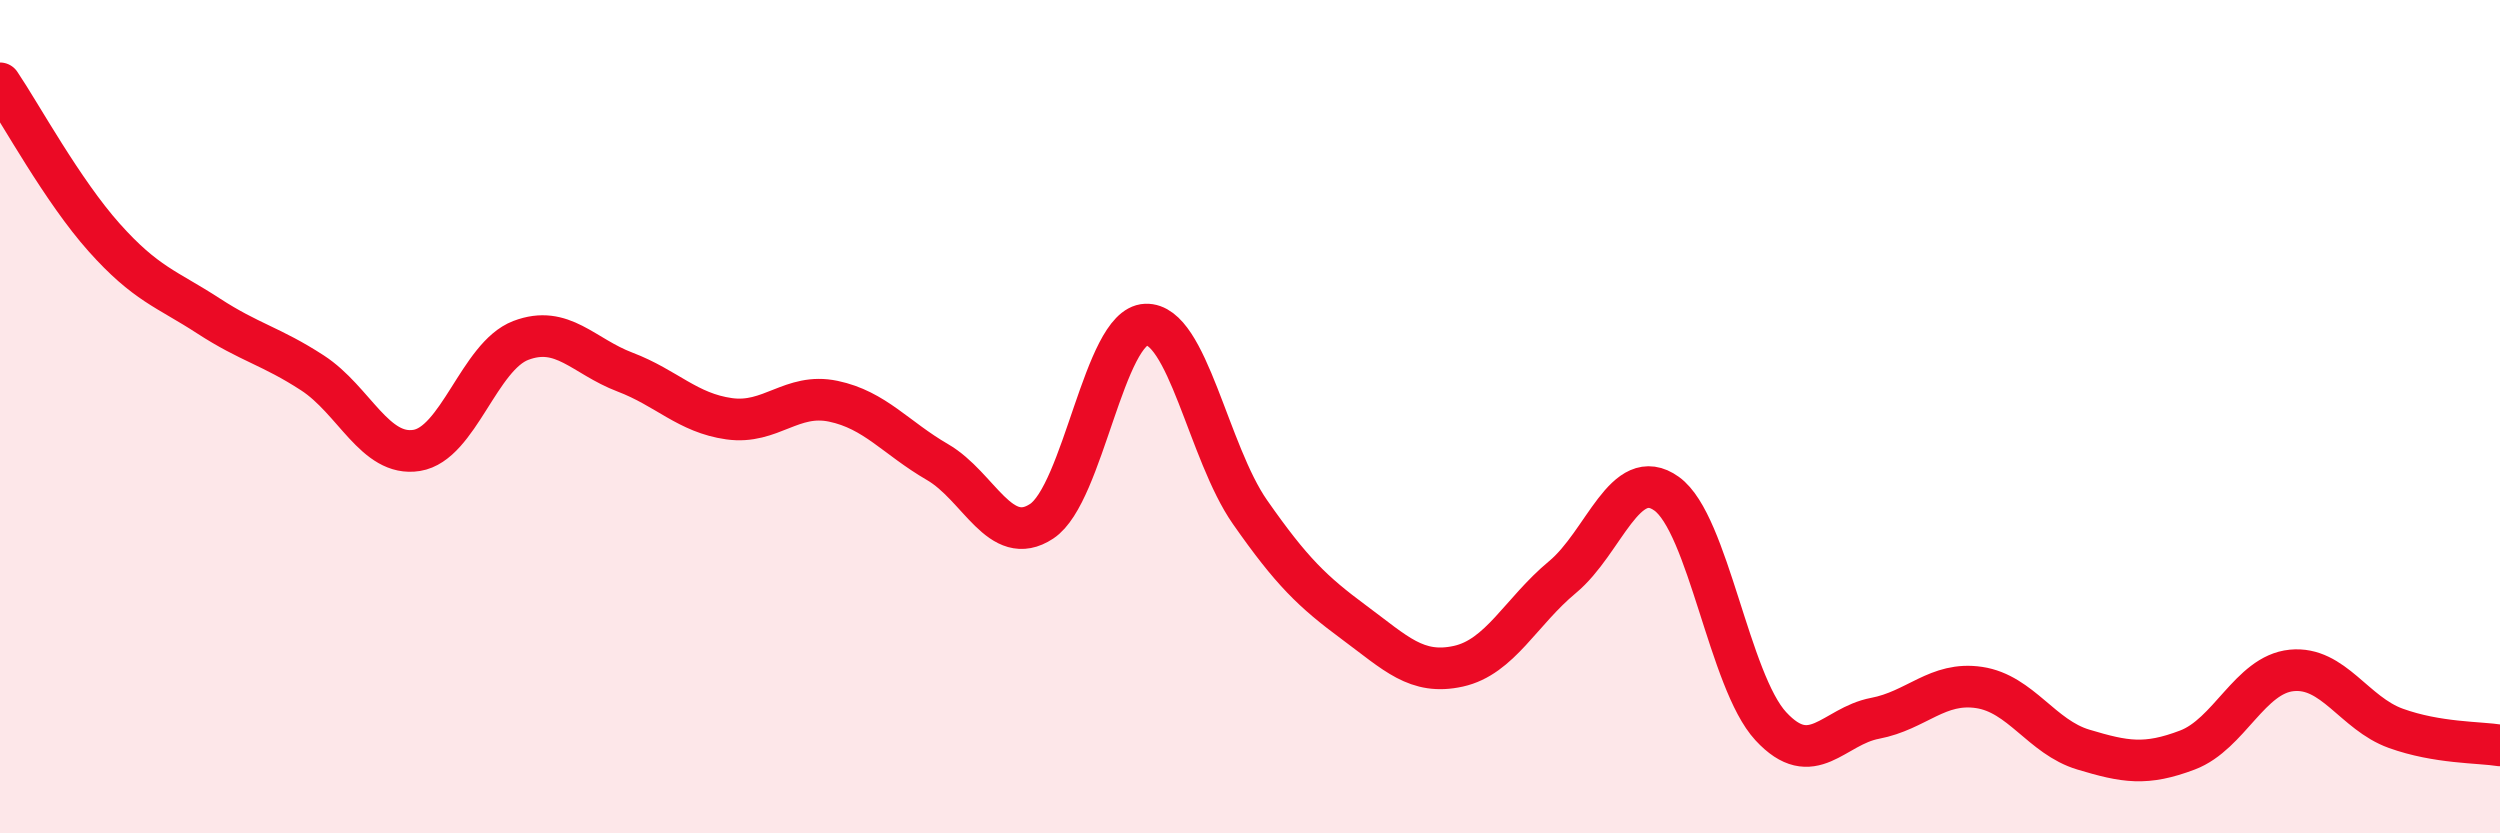
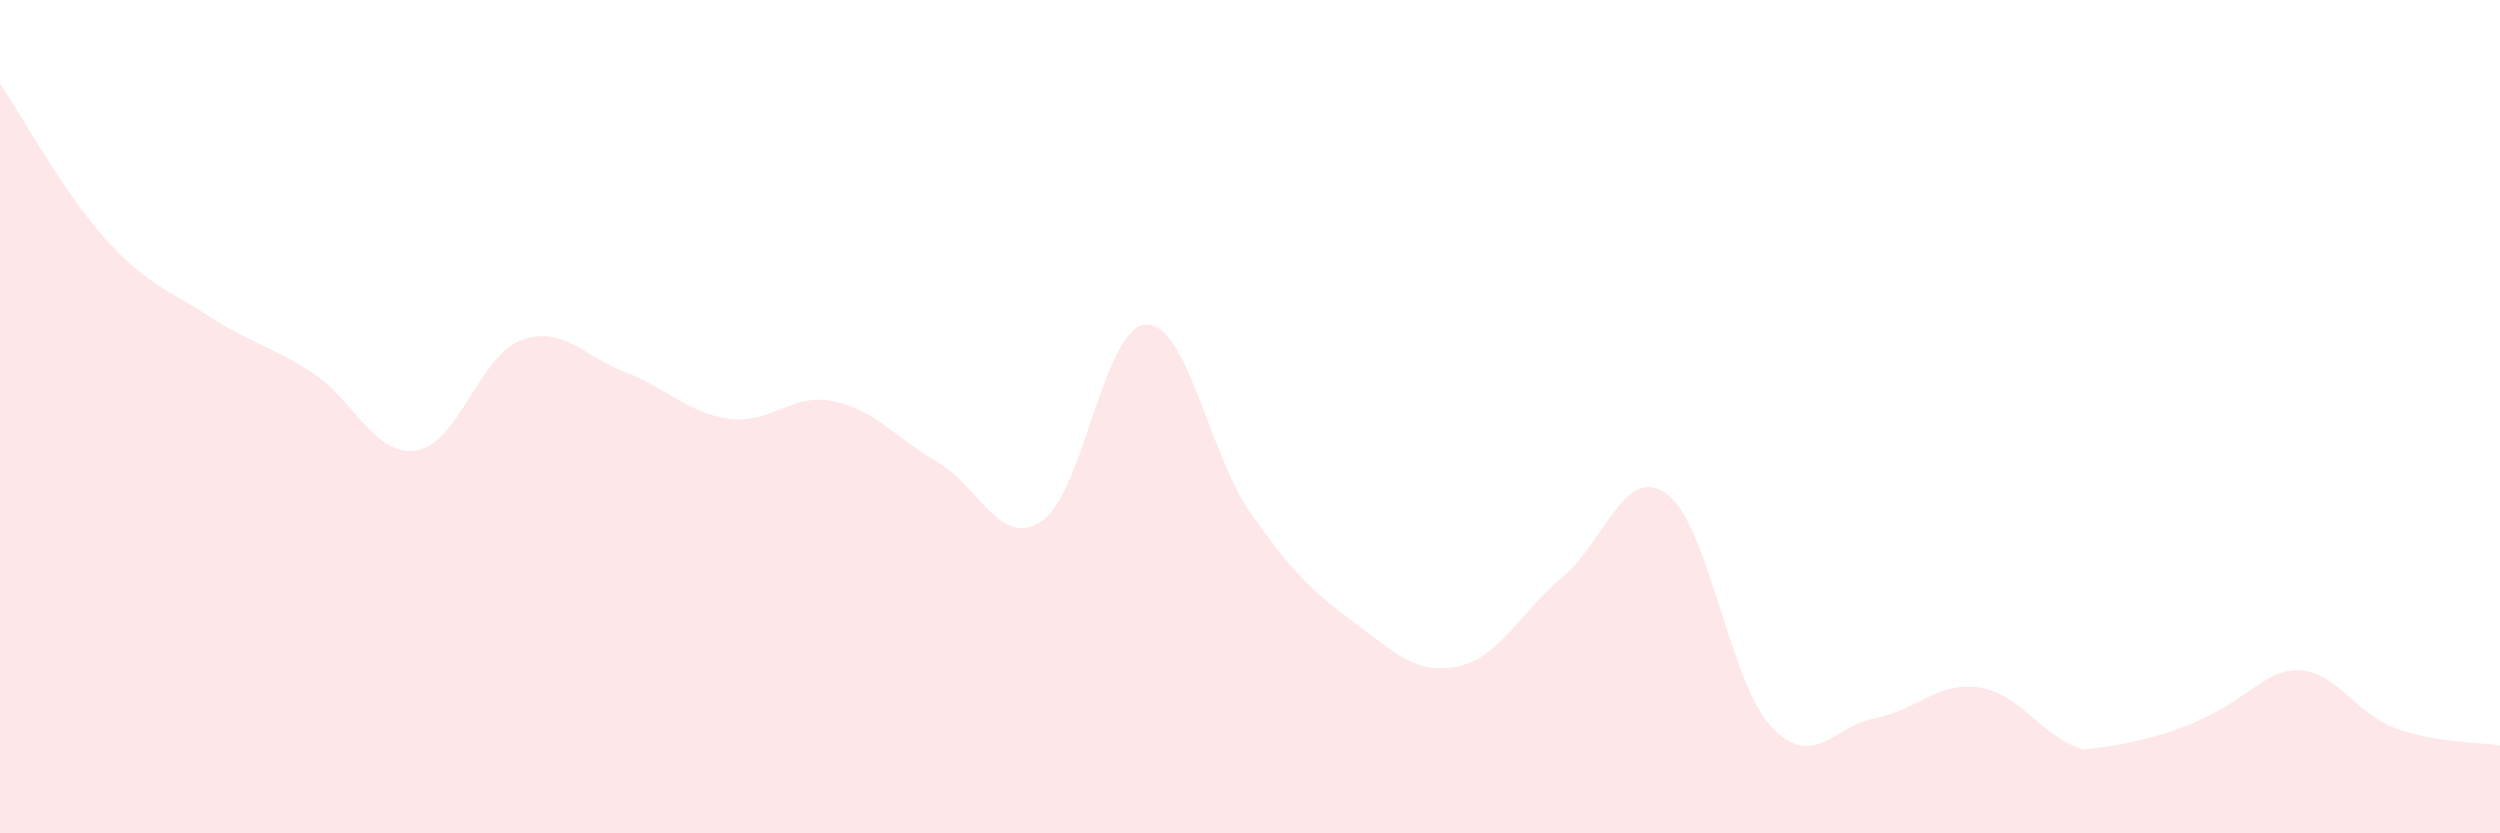
<svg xmlns="http://www.w3.org/2000/svg" width="60" height="20" viewBox="0 0 60 20">
-   <path d="M 0,2 C 0.5,2.74 1.5,4.58 2.5,5.7 C 3.5,6.82 4,6.93 5,7.58 C 6,8.23 6.5,8.3 7.5,8.95 C 8.5,9.6 9,10.97 10,10.81 C 11,10.65 11.5,8.55 12.5,8.17 C 13.5,7.79 14,8.55 15,8.93 C 16,9.31 16.5,9.91 17.5,10.05 C 18.5,10.19 19,9.42 20,9.63 C 21,9.84 21.5,10.51 22.5,11.09 C 23.5,11.67 24,13.17 25,12.51 C 26,11.85 26.5,7.83 27.5,7.79 C 28.5,7.75 29,10.86 30,12.29 C 31,13.72 31.5,14.2 32.5,14.94 C 33.5,15.68 34,16.21 35,15.99 C 36,15.77 36.5,14.68 37.5,13.85 C 38.5,13.02 39,11.13 40,11.85 C 41,12.57 41.5,16.35 42.5,17.43 C 43.5,18.51 44,17.43 45,17.24 C 46,17.05 46.5,16.35 47.5,16.5 C 48.5,16.65 49,17.69 50,17.99 C 51,18.29 51.5,18.38 52.5,18 C 53.5,17.62 54,16.19 55,16.09 C 56,15.99 56.5,17.12 57.5,17.48 C 58.5,17.84 59.5,17.81 60,17.89L60 20L0 20Z" fill="#EB0A25" opacity="0.1" stroke-linecap="round" stroke-linejoin="round" />
-   <path d="M 0,2 C 0.5,2.74 1.5,4.58 2.5,5.7 C 3.5,6.82 4,6.93 5,7.58 C 6,8.23 6.5,8.3 7.5,8.95 C 8.5,9.6 9,10.97 10,10.81 C 11,10.65 11.5,8.55 12.5,8.17 C 13.5,7.79 14,8.55 15,8.93 C 16,9.31 16.5,9.91 17.5,10.05 C 18.5,10.19 19,9.42 20,9.63 C 21,9.84 21.5,10.51 22.5,11.09 C 23.5,11.67 24,13.17 25,12.51 C 26,11.85 26.5,7.83 27.5,7.79 C 28.5,7.75 29,10.86 30,12.29 C 31,13.72 31.5,14.2 32.5,14.94 C 33.5,15.68 34,16.21 35,15.99 C 36,15.77 36.5,14.68 37.5,13.85 C 38.5,13.02 39,11.13 40,11.85 C 41,12.57 41.5,16.35 42.5,17.43 C 43.5,18.51 44,17.43 45,17.24 C 46,17.05 46.5,16.35 47.5,16.5 C 48.5,16.65 49,17.69 50,17.99 C 51,18.29 51.5,18.38 52.5,18 C 53.5,17.62 54,16.19 55,16.09 C 56,15.99 56.5,17.12 57.5,17.48 C 58.5,17.84 59.5,17.81 60,17.89" stroke="#EB0A25" stroke-width="1" fill="none" stroke-linecap="round" stroke-linejoin="round" />
+   <path d="M 0,2 C 0.5,2.74 1.5,4.58 2.5,5.7 C 3.5,6.82 4,6.93 5,7.58 C 6,8.23 6.5,8.3 7.5,8.95 C 8.5,9.6 9,10.97 10,10.81 C 11,10.65 11.5,8.55 12.5,8.17 C 13.5,7.79 14,8.55 15,8.93 C 16,9.31 16.5,9.91 17.5,10.05 C 18.5,10.19 19,9.42 20,9.63 C 21,9.84 21.5,10.51 22.5,11.09 C 23.5,11.67 24,13.17 25,12.51 C 26,11.85 26.5,7.83 27.5,7.79 C 28.5,7.75 29,10.86 30,12.29 C 31,13.72 31.5,14.2 32.5,14.94 C 33.5,15.68 34,16.21 35,15.99 C 36,15.77 36.5,14.68 37.5,13.85 C 38.5,13.02 39,11.13 40,11.85 C 41,12.57 41.5,16.35 42.5,17.43 C 43.5,18.51 44,17.43 45,17.24 C 46,17.05 46.5,16.35 47.5,16.5 C 48.5,16.65 49,17.69 50,17.99 C 53.5,17.62 54,16.19 55,16.09 C 56,15.99 56.5,17.12 57.5,17.48 C 58.5,17.84 59.5,17.81 60,17.89L60 20L0 20Z" fill="#EB0A25" opacity="0.1" stroke-linecap="round" stroke-linejoin="round" />
</svg>